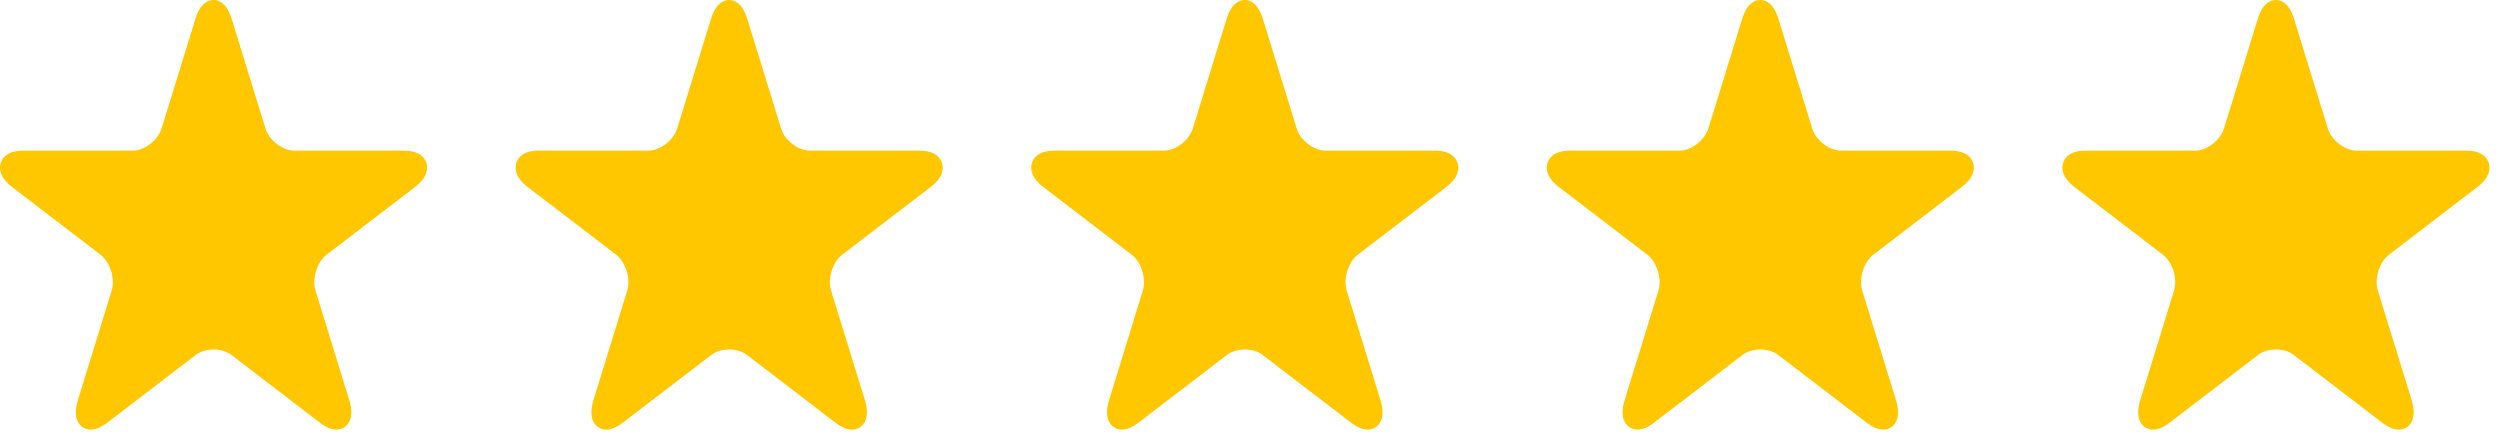
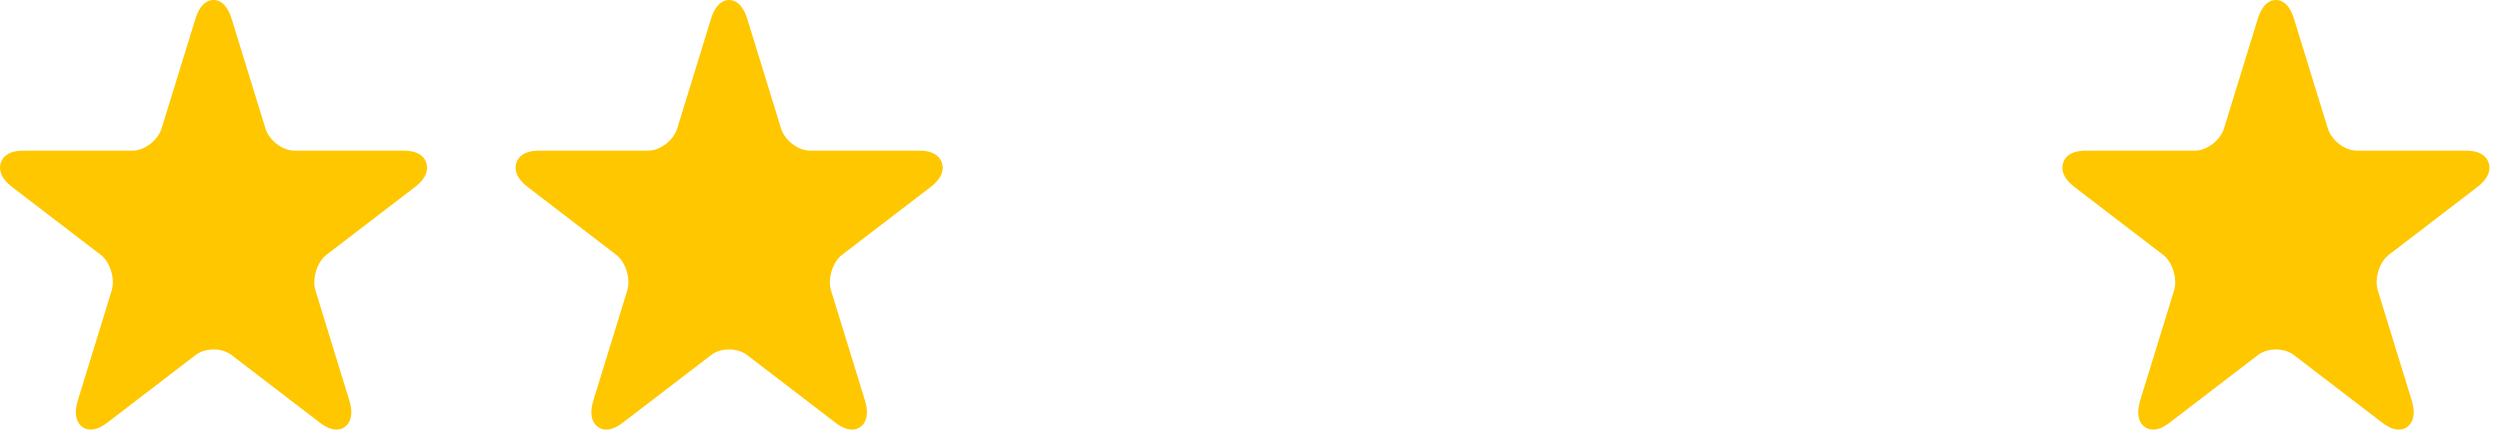
<svg xmlns="http://www.w3.org/2000/svg" width="73" height="13" viewBox="0 0 73 13" fill="none">
  <path d="M12.45 4.76C12.399 4.595 12.243 4.399 11.783 4.399H8.593C8.251 4.399 7.856 4.098 7.752 3.753L6.766 0.557C6.624 0.096 6.399 0 6.235 0C6.071 0 5.846 0.097 5.704 0.557L4.718 3.753C4.612 4.097 4.219 4.399 3.877 4.399H0.687C0.228 4.399 0.071 4.595 0.021 4.76C-0.03 4.924 -0.012 5.18 0.359 5.465L2.94 7.44C3.217 7.652 3.367 8.139 3.261 8.484L2.276 11.681C2.185 11.976 2.194 12.206 2.305 12.364C2.383 12.479 2.509 12.544 2.65 12.544C2.796 12.544 2.956 12.477 3.137 12.339L5.716 10.364C5.849 10.263 6.039 10.204 6.236 10.204C6.434 10.204 6.624 10.263 6.757 10.364L9.337 12.339C9.518 12.477 9.677 12.544 9.823 12.544C9.964 12.544 10.089 12.479 10.168 12.364C10.278 12.206 10.288 11.974 10.197 11.681L9.212 8.484C9.105 8.141 9.256 7.652 9.533 7.44L12.112 5.465C12.484 5.18 12.502 4.924 12.45 4.76Z" fill="#FFC700" />
  <path d="M27.505 4.76C27.454 4.595 27.298 4.399 26.838 4.399H23.649C23.307 4.399 22.912 4.098 22.807 3.753L21.822 0.557C21.68 0.096 21.453 -0 21.291 -0C21.128 -0 20.901 0.097 20.759 0.557L19.774 3.753C19.668 4.097 19.274 4.399 18.932 4.399H15.743C15.284 4.399 15.126 4.595 15.076 4.76C15.025 4.924 15.043 5.18 15.415 5.465L17.994 7.44C18.271 7.652 18.422 8.139 18.315 8.484L17.33 11.68C17.239 11.976 17.249 12.205 17.359 12.364C17.438 12.479 17.563 12.544 17.704 12.544C17.85 12.544 18.01 12.477 18.19 12.339L20.77 10.364C20.903 10.262 21.092 10.204 21.291 10.204C21.489 10.204 21.678 10.262 21.811 10.364L24.391 12.339C24.572 12.477 24.731 12.544 24.879 12.544C25.019 12.544 25.145 12.479 25.224 12.364C25.333 12.205 25.344 11.974 25.253 11.68L24.267 8.484C24.161 8.141 24.311 7.652 24.589 7.44L27.169 5.465C27.541 5.18 27.558 4.924 27.507 4.76H27.505Z" fill="#FFC700" />
-   <path d="M42.56 4.76C42.509 4.595 42.353 4.399 41.894 4.399H38.705C38.362 4.399 37.968 4.098 37.863 3.753L36.877 0.557C36.735 0.096 36.51 -0 36.346 -0C36.182 -0 35.957 0.097 35.815 0.557L34.83 3.753C34.723 4.097 34.33 4.399 33.988 4.399H30.799C30.339 4.399 30.182 4.595 30.132 4.76C30.081 4.924 30.099 5.18 30.47 5.465L33.049 7.44C33.327 7.652 33.477 8.139 33.371 8.484L32.386 11.68C32.295 11.976 32.304 12.205 32.415 12.364C32.493 12.479 32.619 12.544 32.76 12.544C32.906 12.544 33.066 12.477 33.247 12.339L35.827 10.364C35.96 10.262 36.15 10.204 36.348 10.204C36.545 10.204 36.735 10.262 36.868 10.364L39.448 12.339C39.629 12.477 39.788 12.544 39.936 12.544C40.076 12.544 40.202 12.479 40.281 12.364C40.39 12.205 40.399 11.974 40.308 11.68L39.323 8.484C39.217 8.141 39.367 7.652 39.644 7.44L42.225 5.465C42.596 5.18 42.614 4.924 42.563 4.76H42.56Z" fill="#FFC700" />
-   <path d="M57.615 4.76C57.564 4.595 57.406 4.399 56.948 4.399H53.759C53.417 4.399 53.022 4.098 52.917 3.753L51.932 0.557C51.79 0.096 51.565 -0 51.401 -0C51.236 -0 51.011 0.097 50.869 0.557L49.884 3.753C49.778 4.097 49.384 4.399 49.042 4.399H45.853C45.393 4.399 45.236 4.595 45.187 4.76C45.137 4.924 45.153 5.18 45.525 5.465L48.105 7.44C48.383 7.652 48.533 8.139 48.427 8.484L47.441 11.68C47.35 11.976 47.36 12.205 47.47 12.364C47.549 12.479 47.675 12.544 47.815 12.544C47.962 12.544 48.122 12.477 48.301 12.339L50.882 10.364C51.014 10.262 51.205 10.204 51.402 10.204C51.599 10.204 51.79 10.262 51.922 10.364L54.503 12.339C54.684 12.477 54.842 12.544 54.989 12.544C55.129 12.544 55.255 12.479 55.334 12.364C55.444 12.205 55.452 11.974 55.361 11.68L54.376 8.484C54.27 8.141 54.42 7.652 54.697 7.44L57.276 5.465C57.648 5.18 57.666 4.924 57.615 4.76Z" fill="#FFC700" />
  <path d="M72.67 4.76C72.619 4.595 72.463 4.399 72.004 4.399H68.815C68.472 4.399 68.078 4.098 67.973 3.753L66.987 0.557C66.845 0.096 66.621 -0 66.456 -0C66.292 -0 66.067 0.097 65.925 0.557L64.94 3.753C64.833 4.097 64.44 4.399 64.098 4.399H60.909C60.449 4.399 60.292 4.595 60.242 4.76C60.191 4.924 60.209 5.18 60.58 5.465L63.161 7.44C63.438 7.652 63.589 8.139 63.482 8.484L62.497 11.68C62.406 11.976 62.416 12.205 62.526 12.364C62.605 12.479 62.73 12.544 62.871 12.544C63.017 12.544 63.177 12.477 63.357 12.339L65.936 10.364C66.069 10.262 66.259 10.204 66.456 10.204C66.654 10.204 66.844 10.262 66.977 10.364L69.557 12.339C69.738 12.477 69.897 12.544 70.044 12.544C70.185 12.544 70.311 12.479 70.389 12.364C70.5 12.205 70.509 11.974 70.418 11.68L69.433 8.484C69.327 8.141 69.477 7.652 69.754 7.44L72.334 5.465C72.705 5.18 72.723 4.924 72.672 4.76H72.67Z" fill="#FFC700" />
</svg>